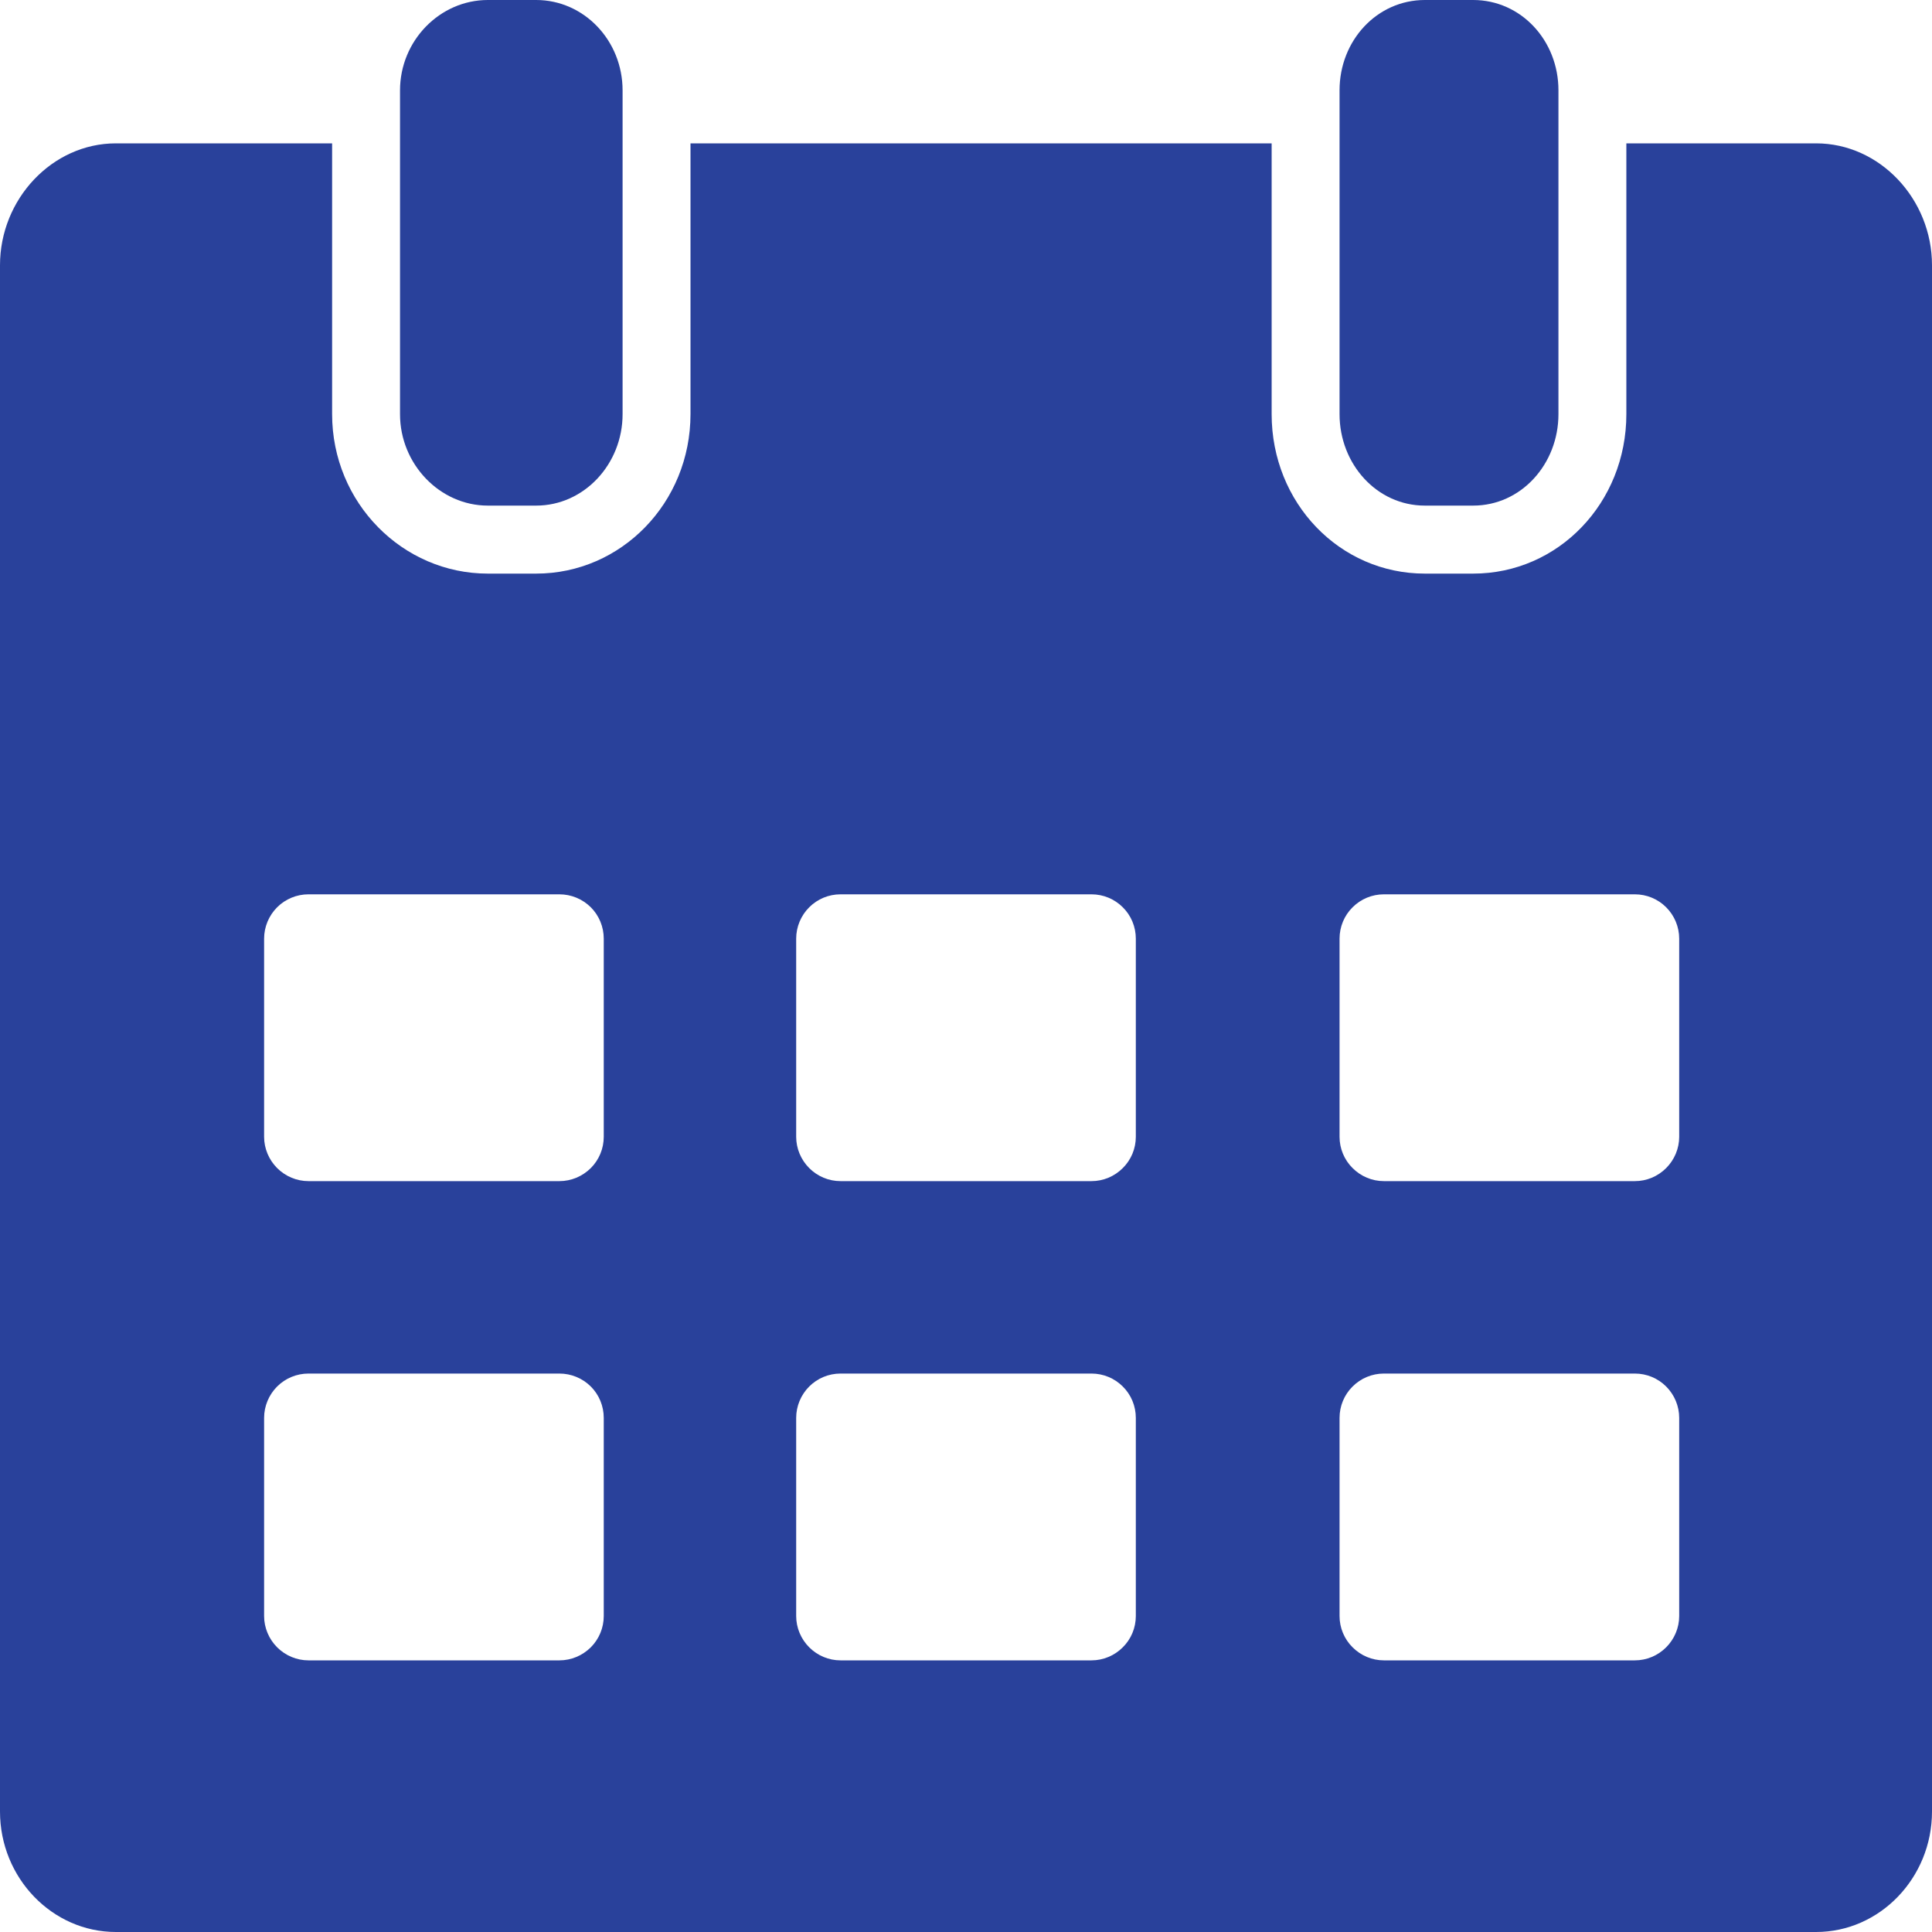
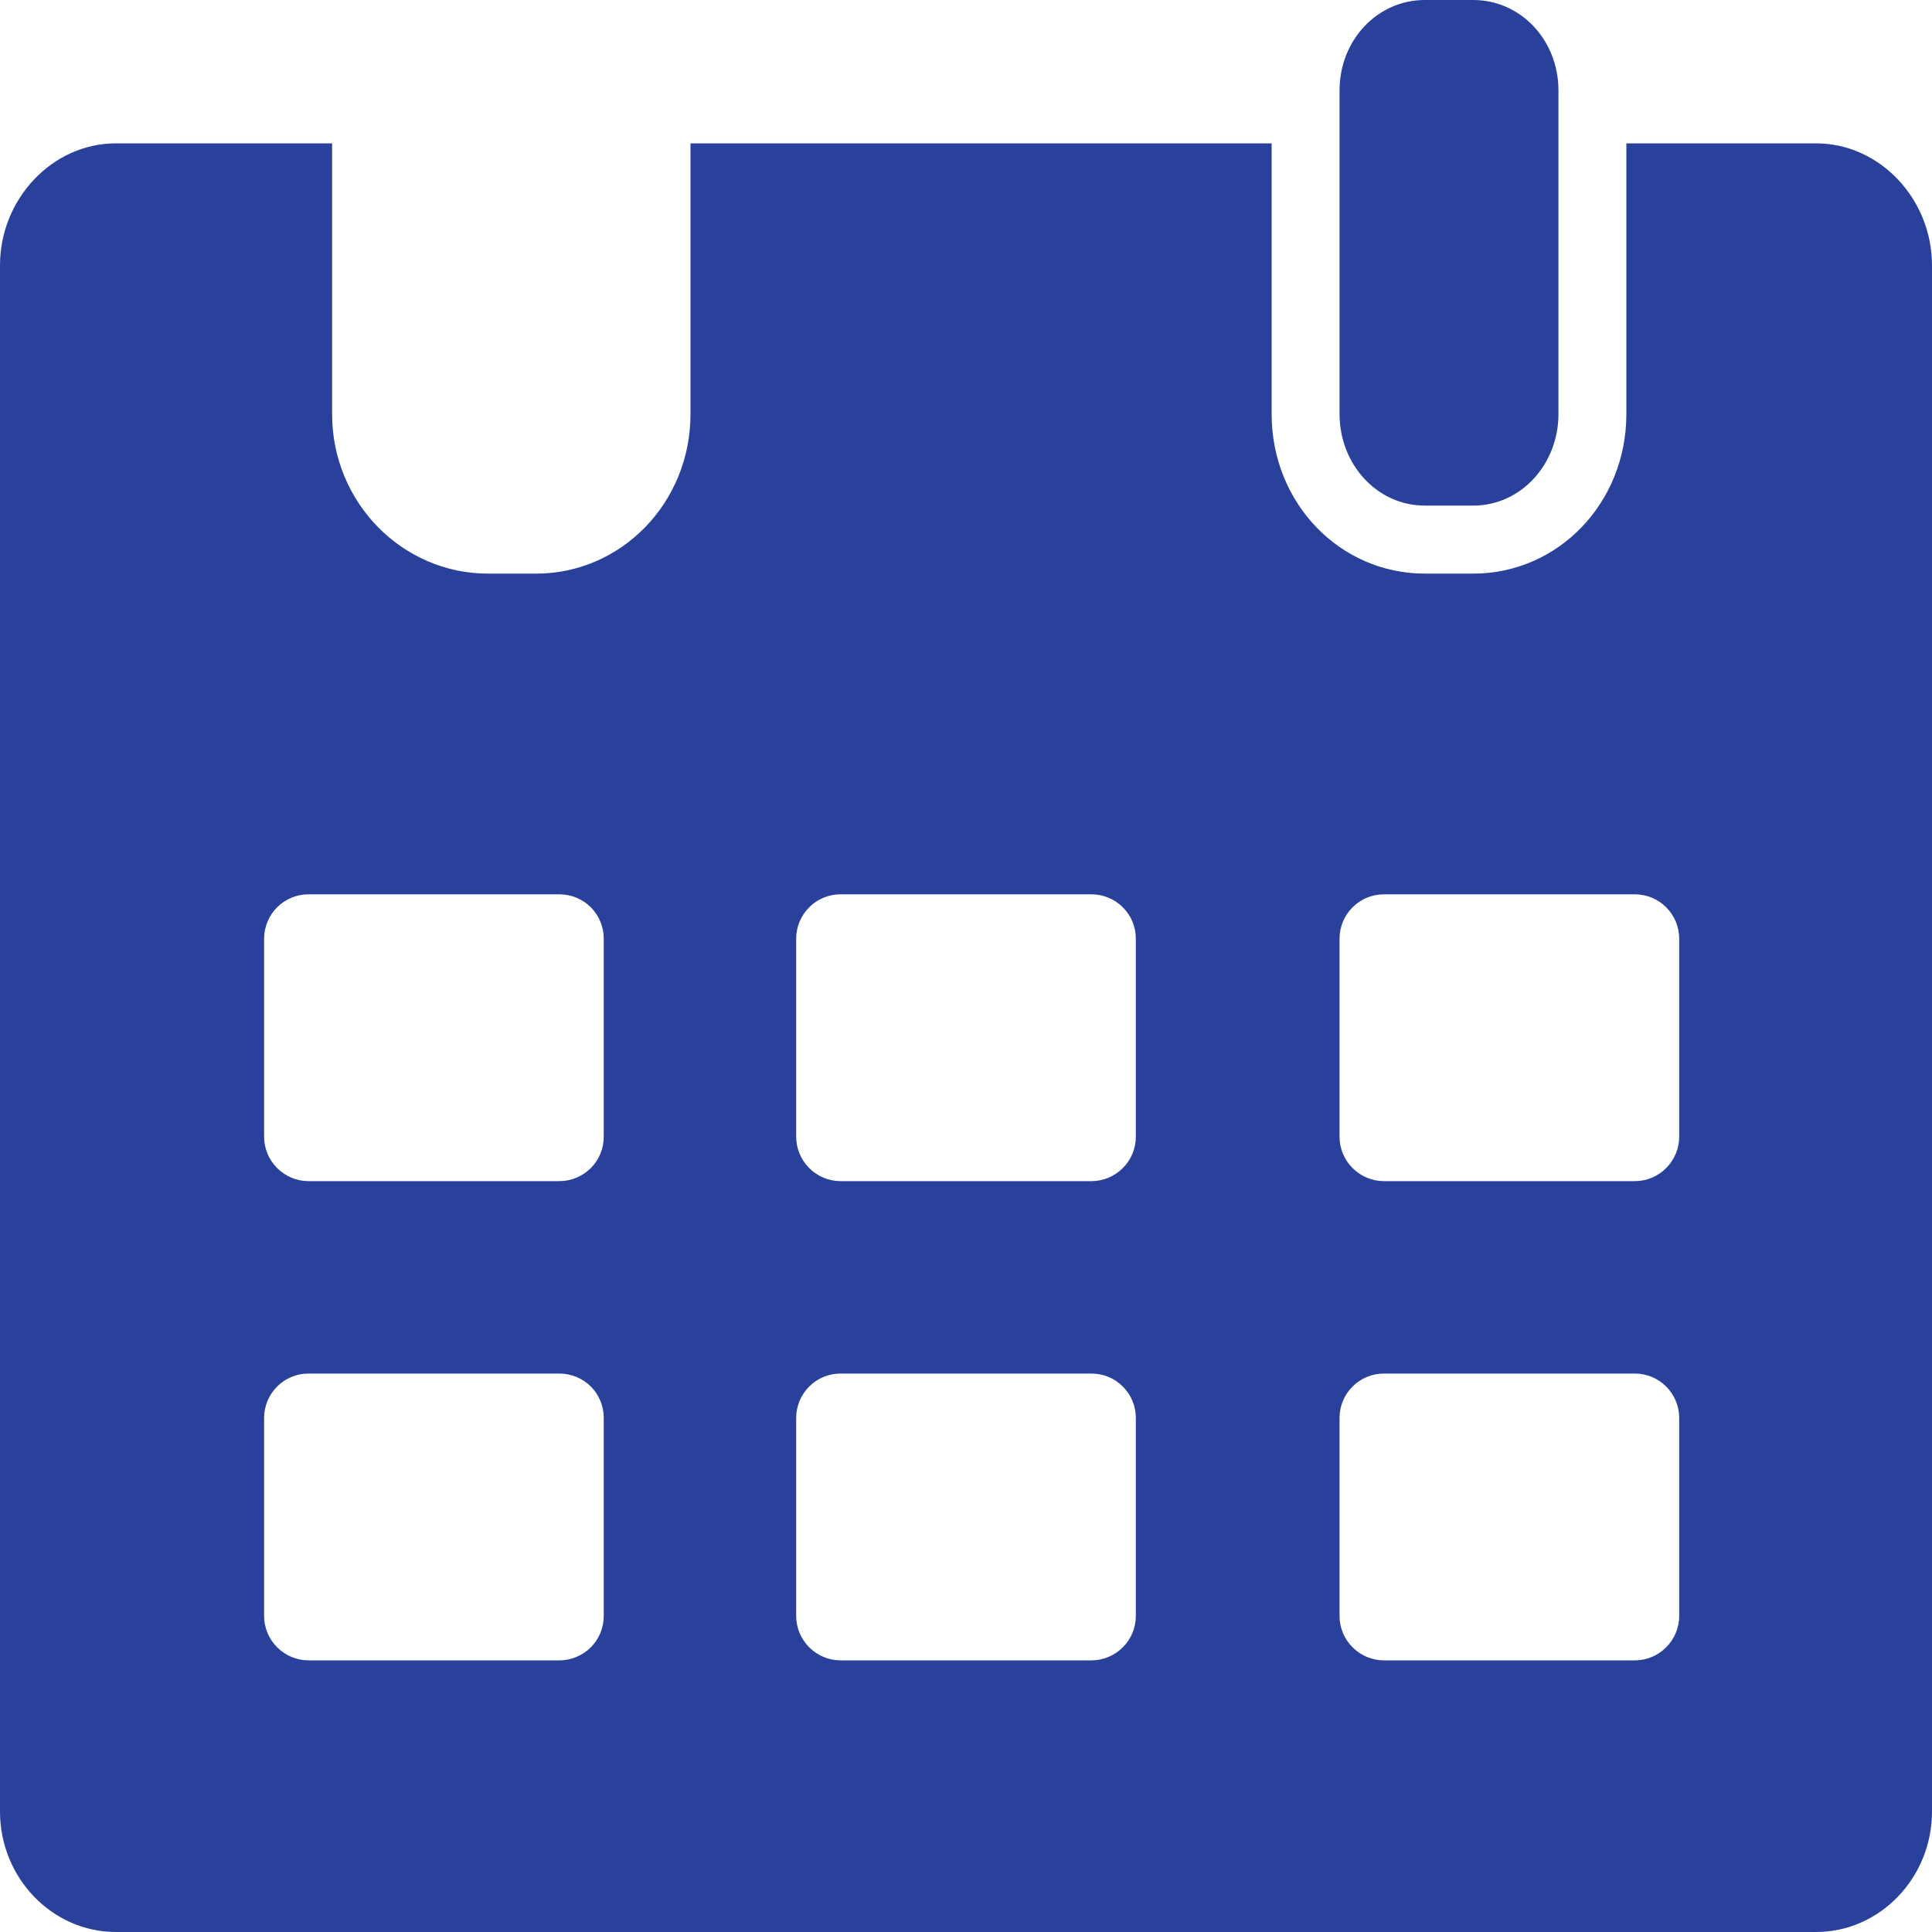
<svg xmlns="http://www.w3.org/2000/svg" width="20" height="20" viewBox="0 0 20 20" fill="none">
  <path d="M18.8 1.484H16.836V4.287C16.836 5.204 16.133 5.938 15.25 5.938H14.75C13.867 5.938 13.164 5.205 13.164 4.287V1.484H7.148V4.287C7.148 5.204 6.432 5.938 5.55 5.938H5.05C4.168 5.938 3.438 5.205 3.438 4.287V1.484H1.2C0.54 1.484 0 2.061 0 2.746V18.753C0 19.439 0.54 20 1.2 20H18.8C19.46 20 20 19.439 20 18.753V2.746C20 2.061 19.46 1.484 18.8 1.484ZM6.25 16.729C6.25 16.85 6.202 16.967 6.116 17.053C6.029 17.139 5.913 17.188 5.791 17.188H3.193C3.072 17.188 2.955 17.139 2.869 17.053C2.783 16.967 2.734 16.85 2.734 16.729V14.678C2.734 14.556 2.783 14.439 2.869 14.353C2.955 14.267 3.072 14.219 3.193 14.219H5.791C5.913 14.219 6.029 14.267 6.116 14.353C6.202 14.439 6.25 14.556 6.25 14.678V16.729ZM6.25 11.768C6.25 11.889 6.202 12.006 6.116 12.092C6.029 12.178 5.913 12.227 5.791 12.227H3.193C3.072 12.227 2.955 12.178 2.869 12.092C2.783 12.006 2.734 11.889 2.734 11.768V9.717C2.734 9.595 2.783 9.478 2.869 9.392C2.955 9.306 3.072 9.258 3.193 9.258H5.791C5.913 9.258 6.029 9.306 6.116 9.392C6.202 9.478 6.25 9.595 6.25 9.717V11.768ZM11.758 16.729C11.758 16.85 11.71 16.967 11.623 17.053C11.537 17.139 11.421 17.188 11.299 17.188H8.701C8.579 17.188 8.463 17.139 8.377 17.053C8.291 16.967 8.242 16.85 8.242 16.729V14.678C8.242 14.556 8.291 14.439 8.377 14.353C8.463 14.267 8.579 14.219 8.701 14.219H11.299C11.421 14.219 11.537 14.267 11.623 14.353C11.71 14.439 11.758 14.556 11.758 14.678V16.729ZM11.758 11.768C11.758 11.889 11.71 12.006 11.623 12.092C11.537 12.178 11.421 12.227 11.299 12.227H8.701C8.579 12.227 8.463 12.178 8.377 12.092C8.291 12.006 8.242 11.889 8.242 11.768V9.717C8.242 9.595 8.291 9.478 8.377 9.392C8.463 9.306 8.579 9.258 8.701 9.258H11.299C11.421 9.258 11.537 9.306 11.623 9.392C11.71 9.478 11.758 9.595 11.758 9.717V11.768ZM17.383 16.729C17.383 16.85 17.334 16.967 17.248 17.053C17.162 17.139 17.046 17.188 16.924 17.188H14.326C14.204 17.188 14.088 17.139 14.002 17.053C13.915 16.967 13.867 16.85 13.867 16.729V14.678C13.867 14.556 13.915 14.439 14.002 14.353C14.088 14.267 14.204 14.219 14.326 14.219H16.924C17.046 14.219 17.162 14.267 17.248 14.353C17.334 14.439 17.383 14.556 17.383 14.678V16.729ZM17.383 11.768C17.383 11.889 17.334 12.006 17.248 12.092C17.162 12.178 17.046 12.227 16.924 12.227H14.326C14.204 12.227 14.088 12.178 14.002 12.092C13.915 12.006 13.867 11.889 13.867 11.768V9.717C13.867 9.595 13.915 9.478 14.002 9.392C14.088 9.306 14.204 9.258 14.326 9.258H16.924C17.046 9.258 17.162 9.306 17.248 9.392C17.334 9.478 17.383 9.595 17.383 9.717V11.768Z" fill="#29419B" />
-   <path d="M5.55 5.234C6.046 5.234 6.445 4.805 6.445 4.287V0.936C6.445 0.42 6.046 0 5.55 0H5.05C4.554 0 4.141 0.42 4.141 0.936V4.288C4.141 4.805 4.554 5.234 5.05 5.234H5.55Z" fill="#29419B" />
  <path d="M15.25 5.234C15.746 5.234 16.133 4.805 16.133 4.287V0.935C16.133 0.42 15.746 0 15.25 0H14.75C14.254 0 13.867 0.42 13.867 0.935V4.287C13.867 4.805 14.254 5.234 14.75 5.234H15.25Z" fill="#29419B" />
</svg>